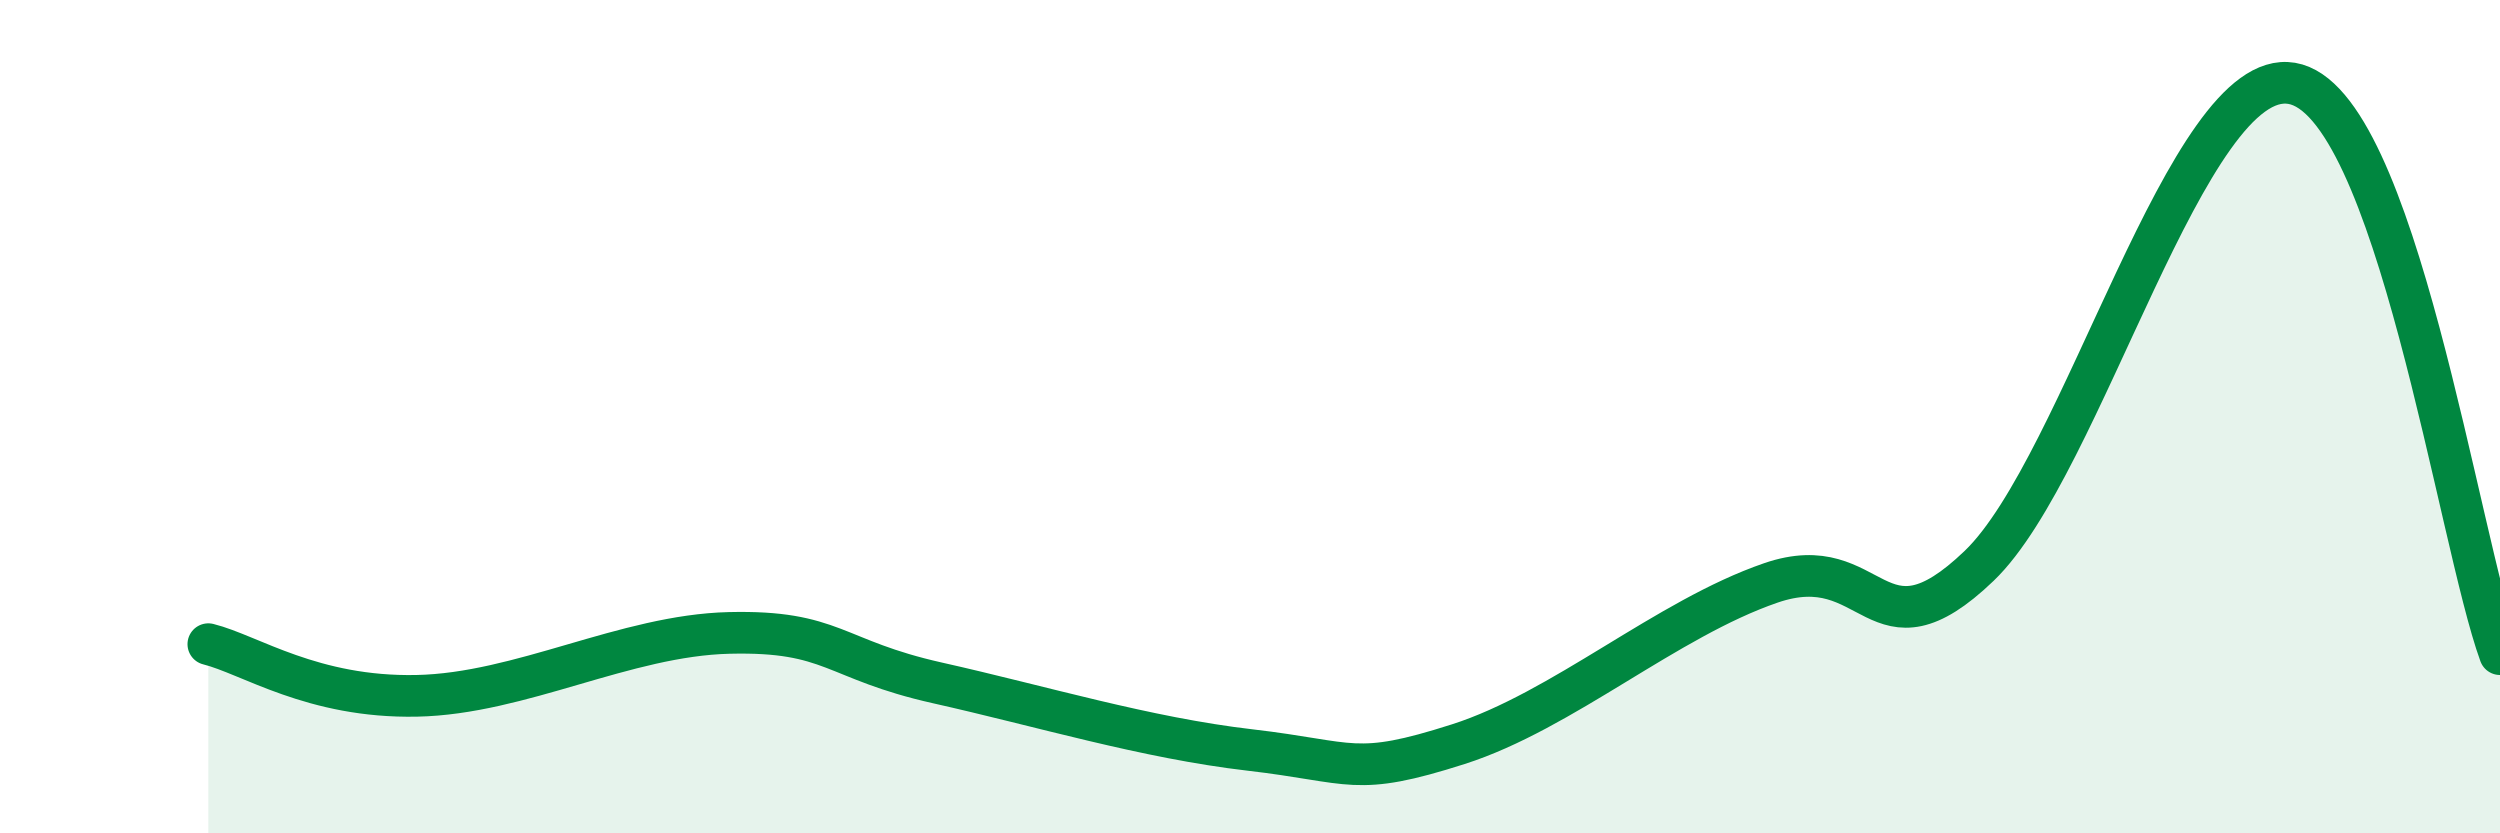
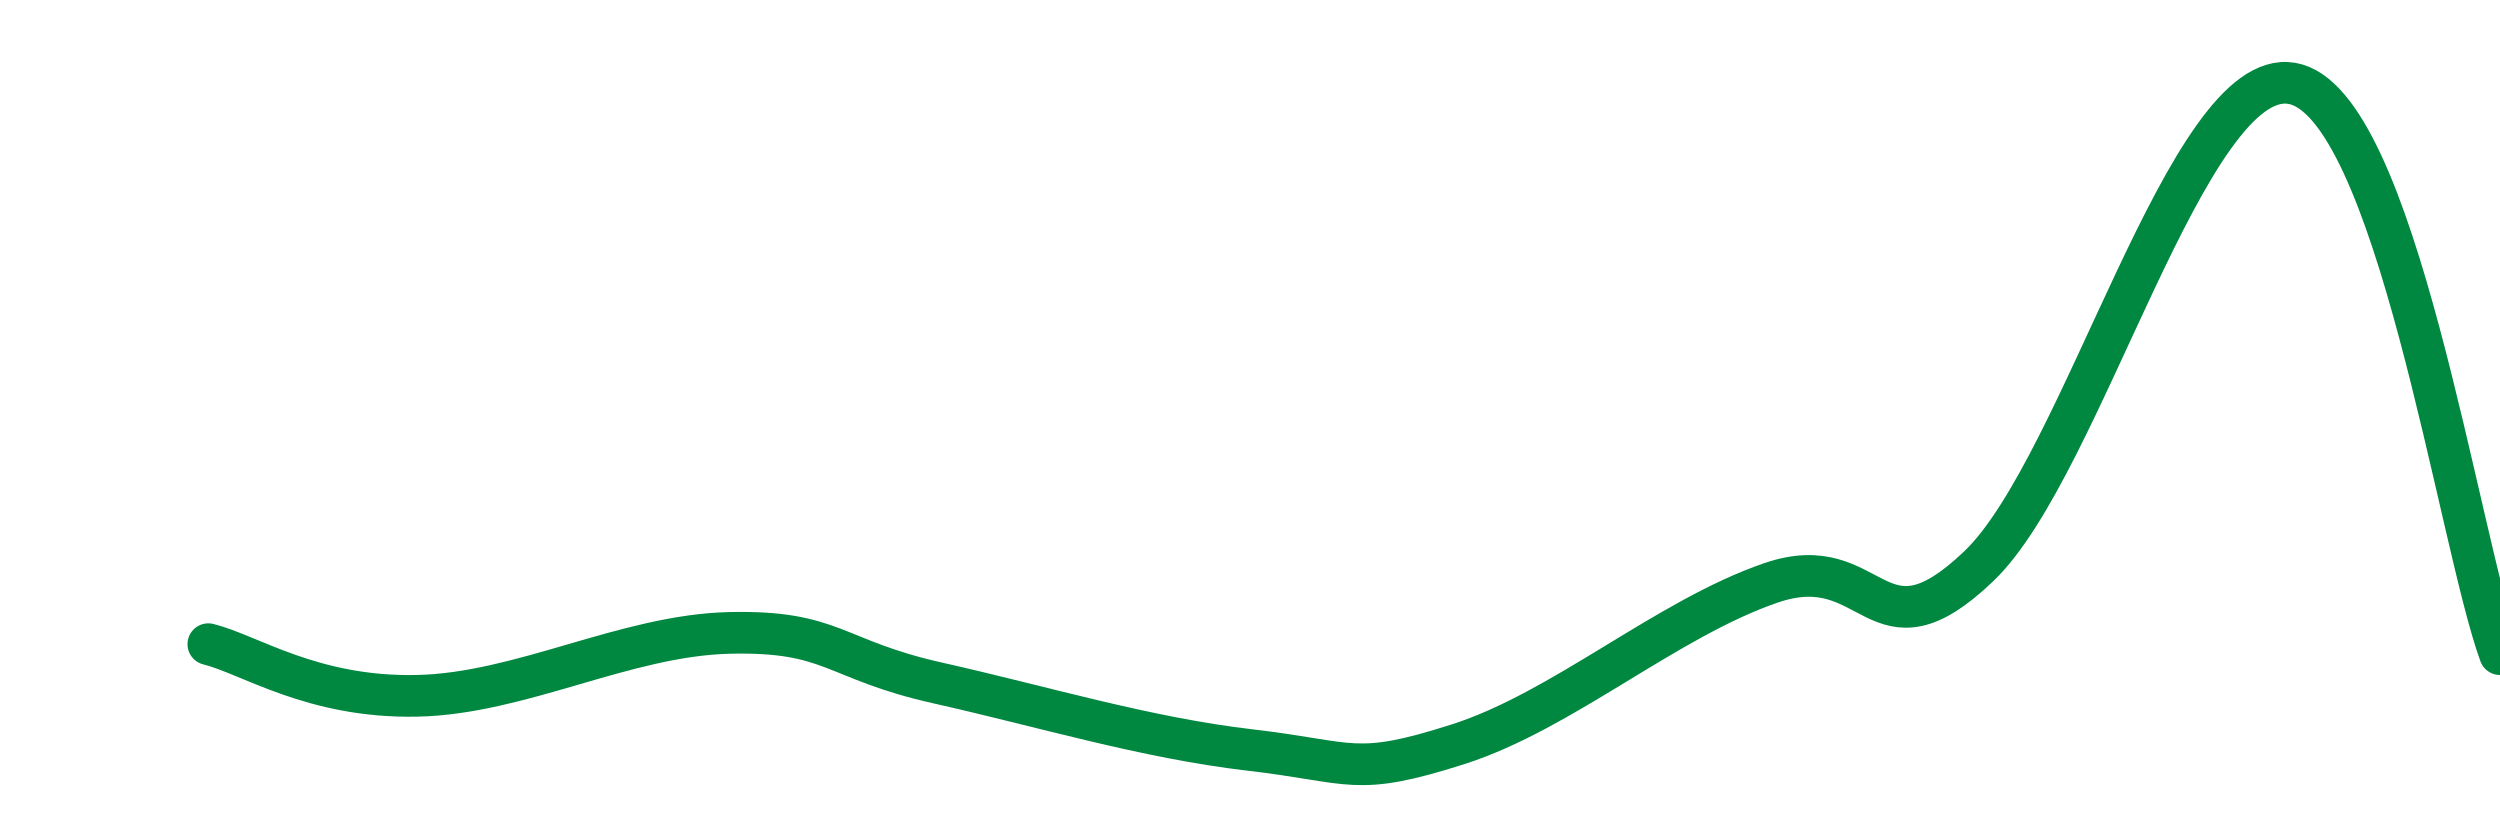
<svg xmlns="http://www.w3.org/2000/svg" width="60" height="20" viewBox="0 0 60 20">
-   <path d="M 5,15.46 C 6,15.71 7.5,16.75 10,16.7 C 12.5,16.65 15,15.25 17.5,15.19 C 20,15.13 20,15.83 22.5,16.39 C 25,16.95 27.5,17.71 30,18 C 32.5,18.29 32.5,18.66 35,17.86 C 37.5,17.06 40,14.85 42.5,13.99 C 45,13.13 45,15.98 47.5,13.58 C 50,11.18 52.5,1.58 55,2 C 57.5,2.42 59,12.96 60,15.7L60 20L5 20Z" fill="#008740" opacity="0.1" stroke-linecap="round" stroke-linejoin="round" />
  <path d="M 5,15.46 C 6,15.71 7.5,16.75 10,16.7 C 12.5,16.65 15,15.25 17.5,15.19 C 20,15.13 20,15.83 22.5,16.39 C 25,16.95 27.5,17.71 30,18 C 32.5,18.29 32.5,18.66 35,17.86 C 37.5,17.06 40,14.85 42.5,13.99 C 45,13.13 45,15.98 47.5,13.58 C 50,11.18 52.5,1.58 55,2 C 57.5,2.42 59,12.96 60,15.7" stroke="#008740" stroke-width="1" fill="none" stroke-linecap="round" stroke-linejoin="round" />
</svg>